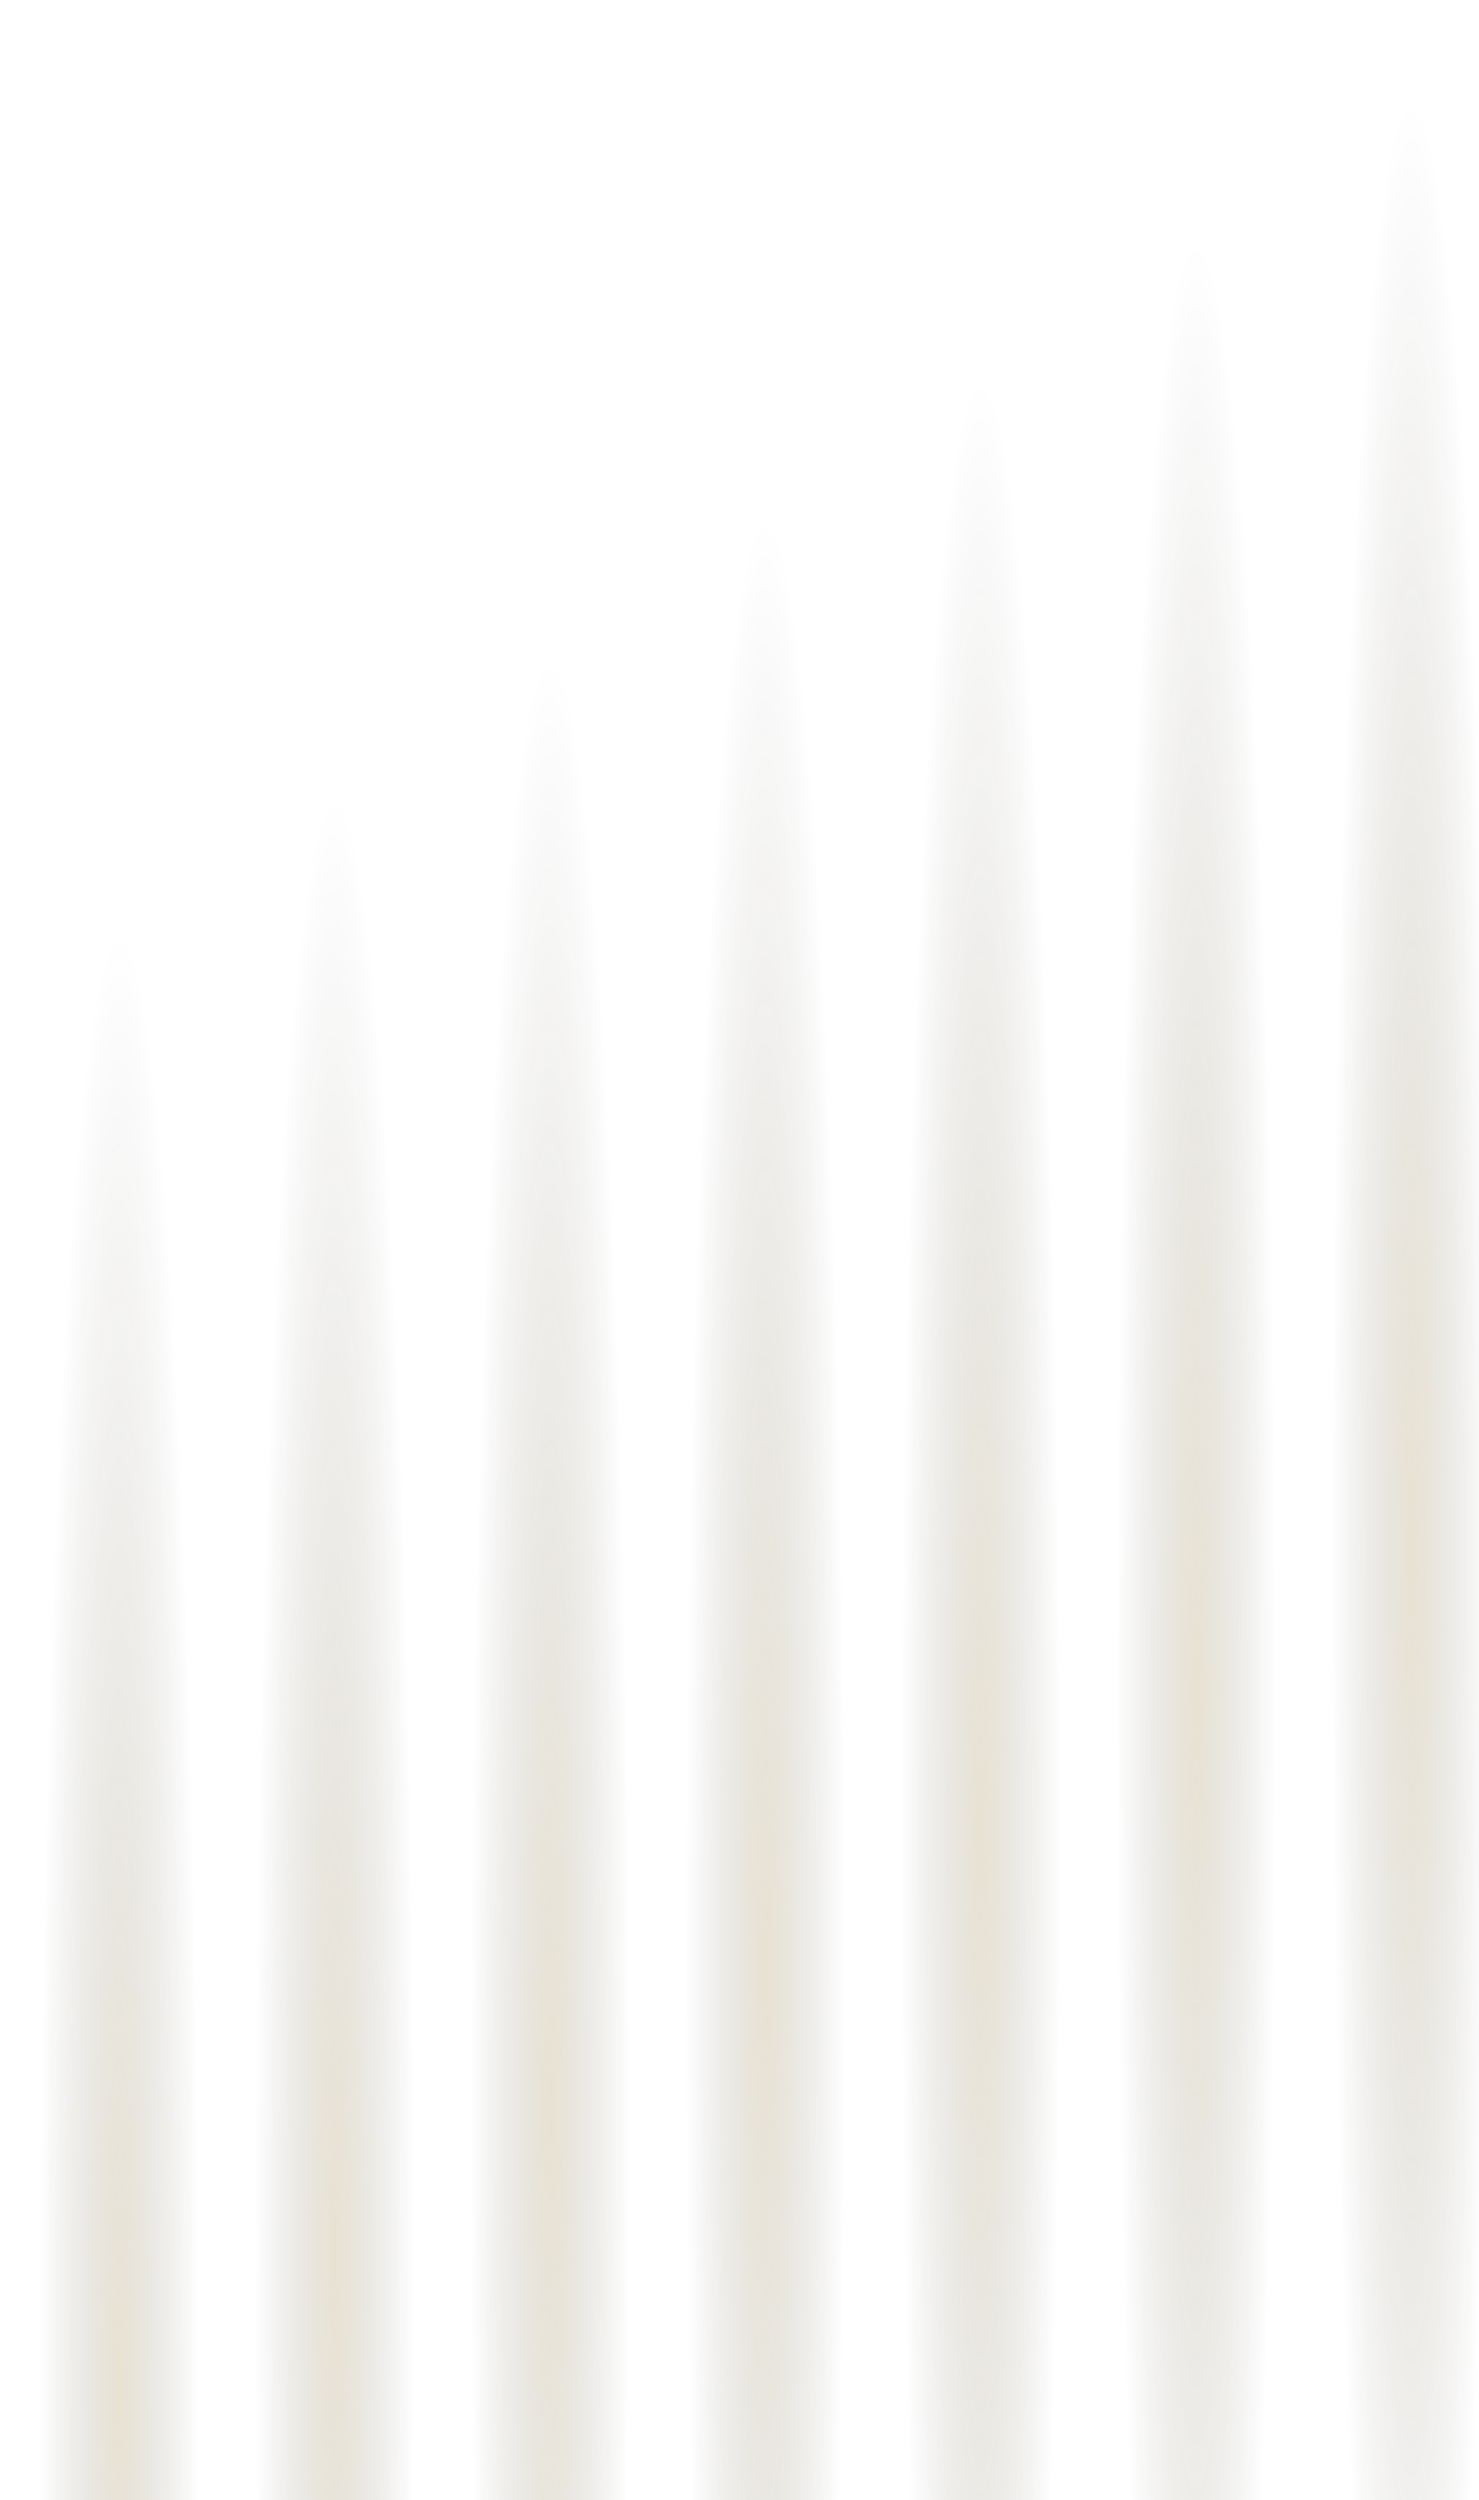
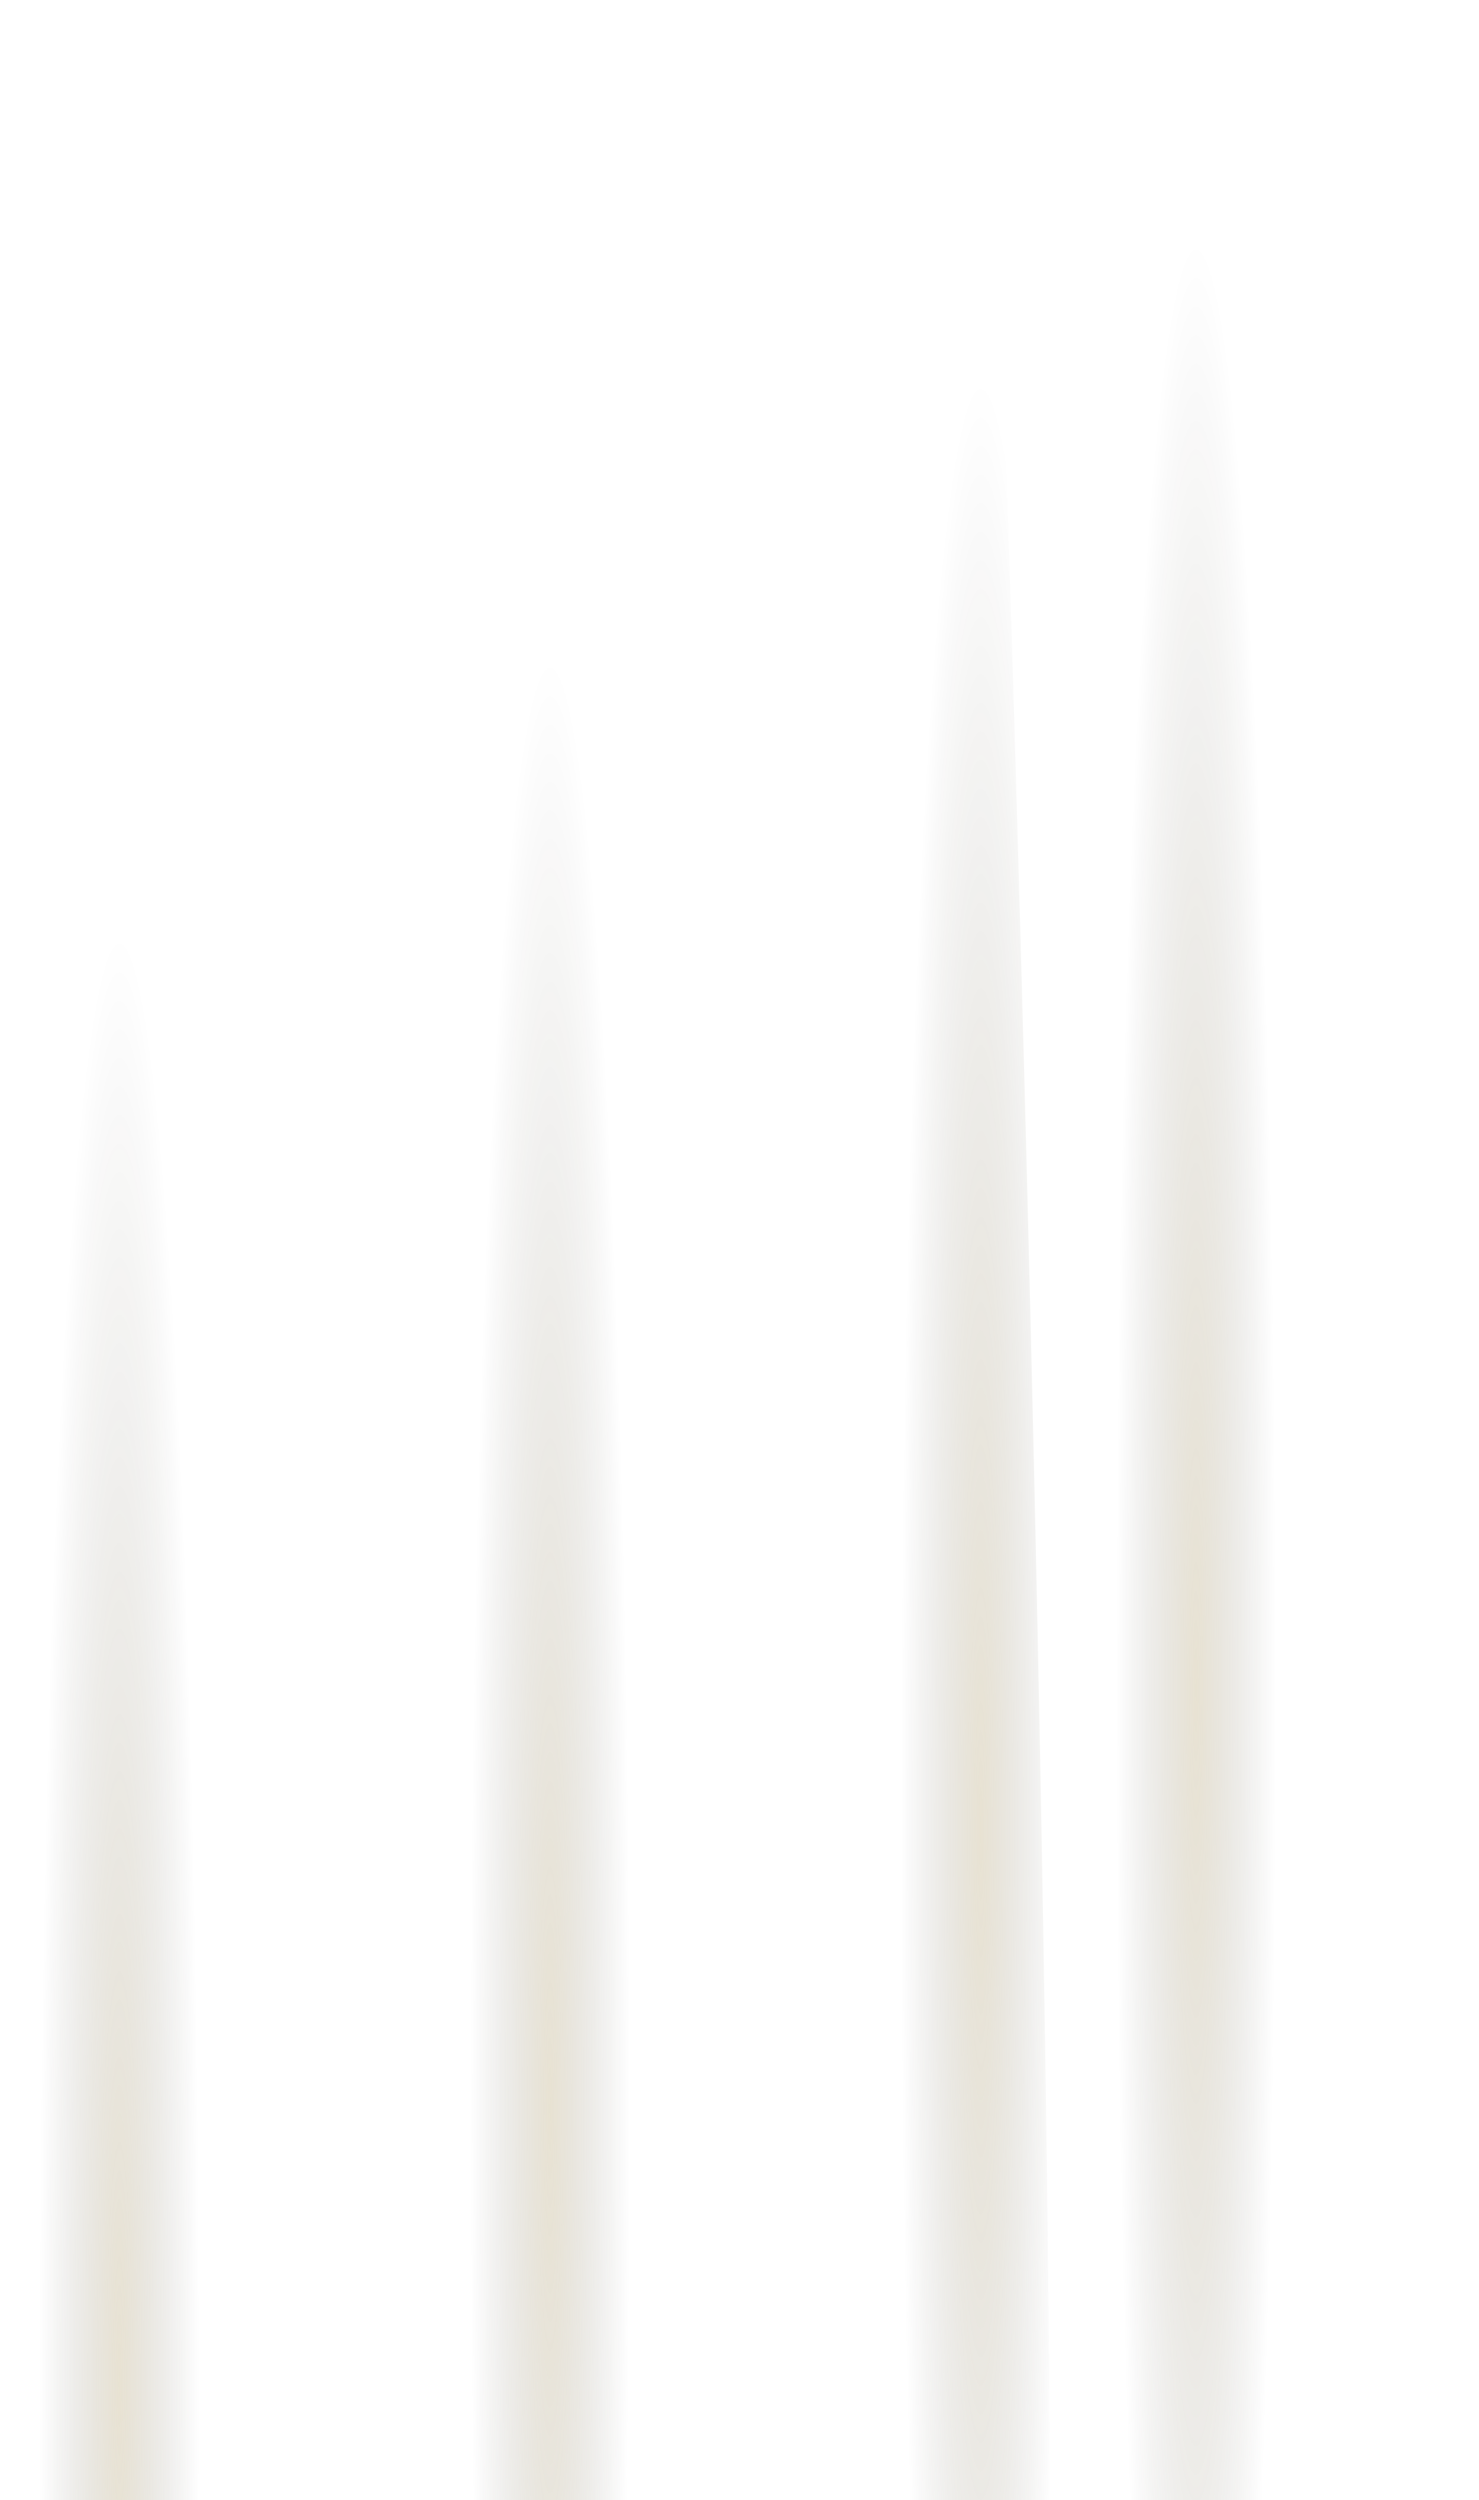
<svg xmlns="http://www.w3.org/2000/svg" width="338" height="571" viewBox="0 0 338 571" fill="none">
  <g opacity="0.2">
    <g style="mix-blend-mode:plus-lighter">
      <path fill-rule="evenodd" clip-rule="evenodd" d="M27.284 58.019C42.268 58.019 54.381 273.578 54.381 539.528C54.381 805.477 42.268 1021.04 27.284 1021.04C12.301 1021.04 0.188 805.477 0.188 539.528C0.118 273.677 12.301 58.019 27.284 58.019Z" fill="url(#paint0_radial_117_338)" />
    </g>
    <g style="mix-blend-mode:plus-lighter">
-       <path fill-rule="evenodd" clip-rule="evenodd" d="M76.495 26.873C91.479 26.873 103.592 242.433 103.592 508.382C103.592 774.331 91.479 989.891 76.495 989.891C61.512 989.891 49.399 774.331 49.399 508.382C49.329 242.532 61.512 26.873 76.495 26.873Z" fill="url(#paint1_radial_117_338)" />
-     </g>
+       </g>
    <g style="mix-blend-mode:plus-lighter">
      <path fill-rule="evenodd" clip-rule="evenodd" d="M125.704 -4.272C140.688 -4.272 152.801 211.287 152.801 477.237C152.801 743.186 140.688 958.746 125.704 958.746C110.721 958.746 98.608 743.186 98.608 477.237C98.538 211.386 110.721 -4.272 125.704 -4.272Z" fill="url(#paint2_radial_117_338)" />
    </g>
    <g style="mix-blend-mode:plus-lighter">
-       <path fill-rule="evenodd" clip-rule="evenodd" d="M174.913 -35.419C189.897 -35.419 202.01 180.141 202.01 446.09C202.01 712.039 189.897 927.599 174.913 927.599C159.93 927.599 147.817 712.039 147.817 446.09C147.747 180.24 159.93 -35.419 174.913 -35.419Z" fill="url(#paint3_radial_117_338)" />
-     </g>
+       </g>
    <g style="mix-blend-mode:plus-lighter">
-       <path fill-rule="evenodd" clip-rule="evenodd" d="M224.123 -66.564C239.107 -66.564 251.22 148.995 251.22 414.945C251.22 680.894 239.107 896.454 224.123 896.454C209.14 896.454 197.027 680.894 197.027 414.945C196.957 149.094 209.139 -66.564 224.123 -66.564Z" fill="url(#paint4_radial_117_338)" />
+       <path fill-rule="evenodd" clip-rule="evenodd" d="M224.123 -66.564C251.22 680.894 239.107 896.454 224.123 896.454C209.14 896.454 197.027 680.894 197.027 414.945C196.957 149.094 209.139 -66.564 224.123 -66.564Z" fill="url(#paint4_radial_117_338)" />
    </g>
    <g style="mix-blend-mode:plus-lighter">
      <path fill-rule="evenodd" clip-rule="evenodd" d="M273.334 -97.709C288.318 -97.709 300.43 117.851 300.431 383.8C300.431 649.749 288.318 865.309 273.334 865.309C258.35 865.309 246.238 649.749 246.238 383.8C246.168 117.949 258.35 -97.709 273.334 -97.709Z" fill="url(#paint5_radial_117_338)" />
    </g>
    <g style="mix-blend-mode:plus-lighter">
-       <path fill-rule="evenodd" clip-rule="evenodd" d="M322.542 -128.855C337.526 -128.855 349.639 86.704 349.639 352.654C349.639 618.603 337.526 834.163 322.542 834.163C307.558 834.163 295.446 618.603 295.446 352.654C295.376 86.803 307.558 -128.855 322.542 -128.855Z" fill="url(#paint6_radial_117_338)" />
-     </g>
+       </g>
  </g>
  <defs>
    <radialGradient id="paint0_radial_117_338" cx="0" cy="0" r="1" gradientUnits="userSpaceOnUse" gradientTransform="translate(27.284 539.528) rotate(-90) scale(481.509 27.097)">
      <stop stop-color="#8B6E20" />
      <stop offset="0.675" stop-opacity="0" />
    </radialGradient>
    <radialGradient id="paint1_radial_117_338" cx="0" cy="0" r="1" gradientUnits="userSpaceOnUse" gradientTransform="translate(76.495 508.382) rotate(-90) scale(481.509 27.097)">
      <stop stop-color="#8B6E20" />
      <stop offset="0.675" stop-opacity="0" />
    </radialGradient>
    <radialGradient id="paint2_radial_117_338" cx="0" cy="0" r="1" gradientUnits="userSpaceOnUse" gradientTransform="translate(125.704 477.237) rotate(-90) scale(481.509 27.097)">
      <stop stop-color="#8B6E20" />
      <stop offset="0.675" stop-opacity="0" />
    </radialGradient>
    <radialGradient id="paint3_radial_117_338" cx="0" cy="0" r="1" gradientUnits="userSpaceOnUse" gradientTransform="translate(174.913 446.09) rotate(-90) scale(481.509 27.097)">
      <stop stop-color="#8B6E20" />
      <stop offset="0.675" stop-opacity="0" />
    </radialGradient>
    <radialGradient id="paint4_radial_117_338" cx="0" cy="0" r="1" gradientUnits="userSpaceOnUse" gradientTransform="translate(224.123 414.945) rotate(-90) scale(481.509 27.097)">
      <stop stop-color="#8B6E20" />
      <stop offset="0.675" stop-opacity="0" />
    </radialGradient>
    <radialGradient id="paint5_radial_117_338" cx="0" cy="0" r="1" gradientUnits="userSpaceOnUse" gradientTransform="translate(273.334 383.8) rotate(-90) scale(481.509 27.097)">
      <stop stop-color="#8B6E20" />
      <stop offset="0.675" stop-opacity="0" />
    </radialGradient>
    <radialGradient id="paint6_radial_117_338" cx="0" cy="0" r="1" gradientUnits="userSpaceOnUse" gradientTransform="translate(322.542 352.654) rotate(-90) scale(481.509 27.097)">
      <stop stop-color="#8B6E20" />
      <stop offset="0.675" stop-opacity="0" />
    </radialGradient>
  </defs>
</svg>